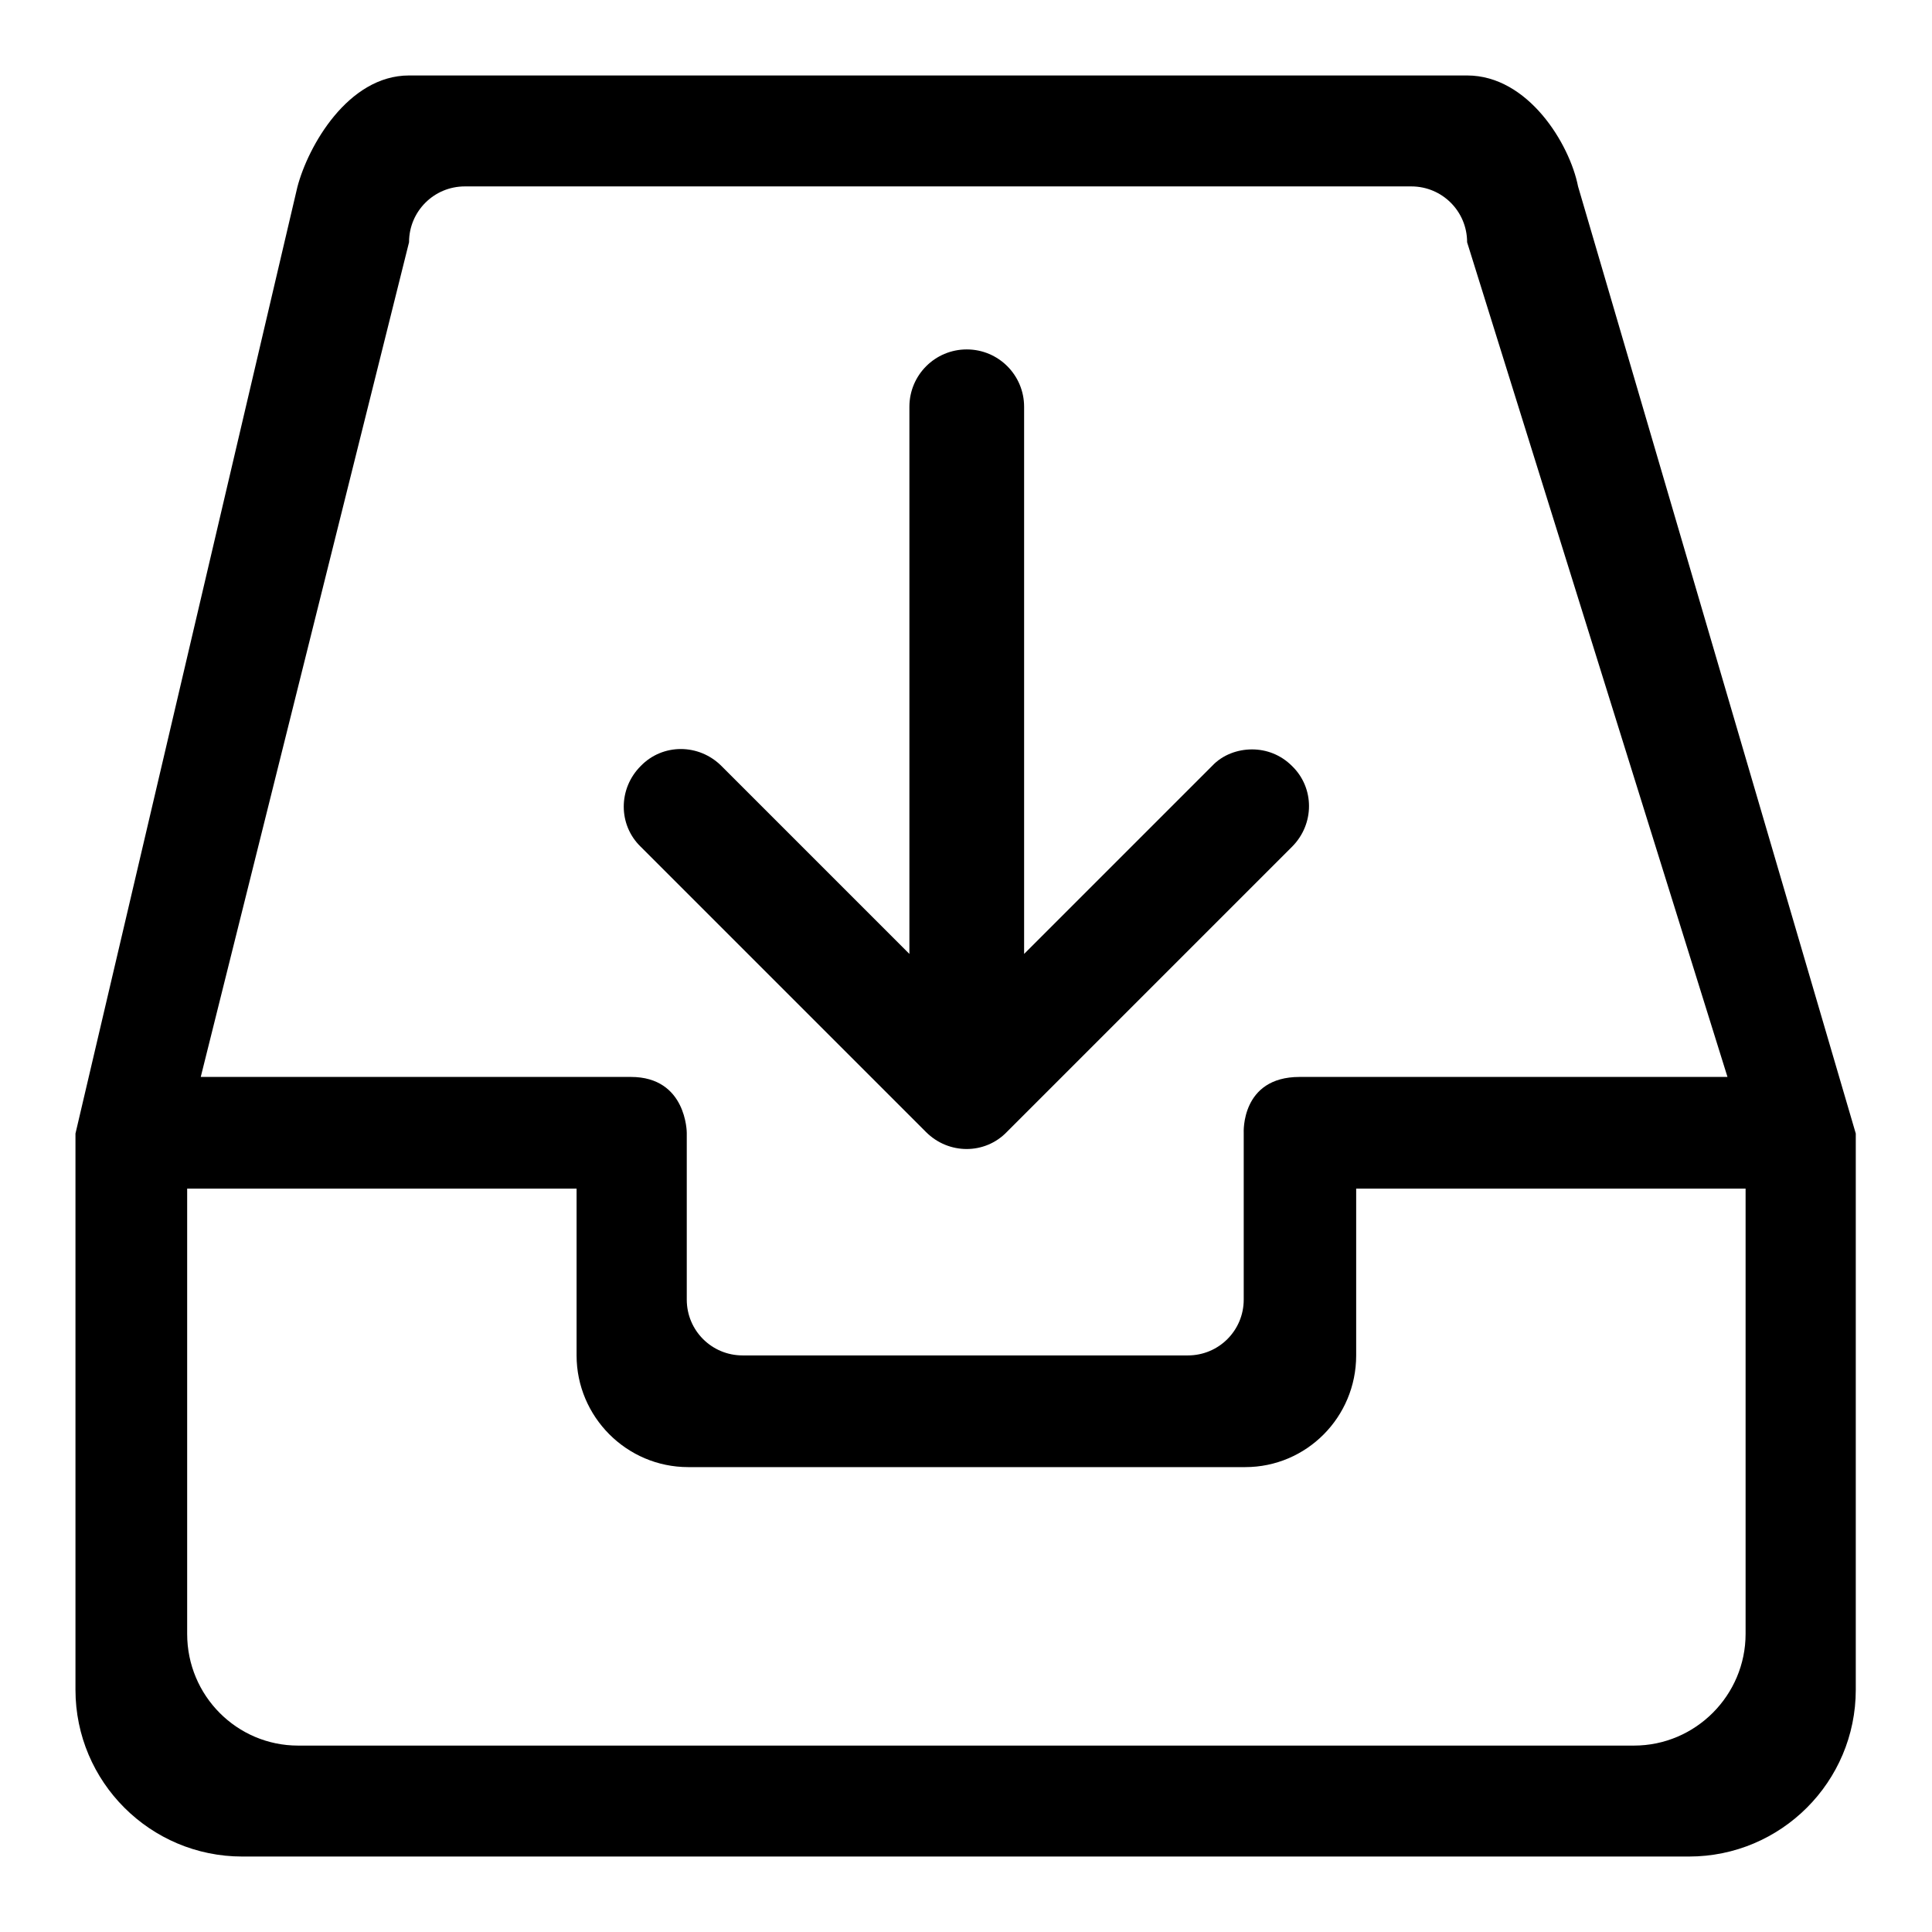
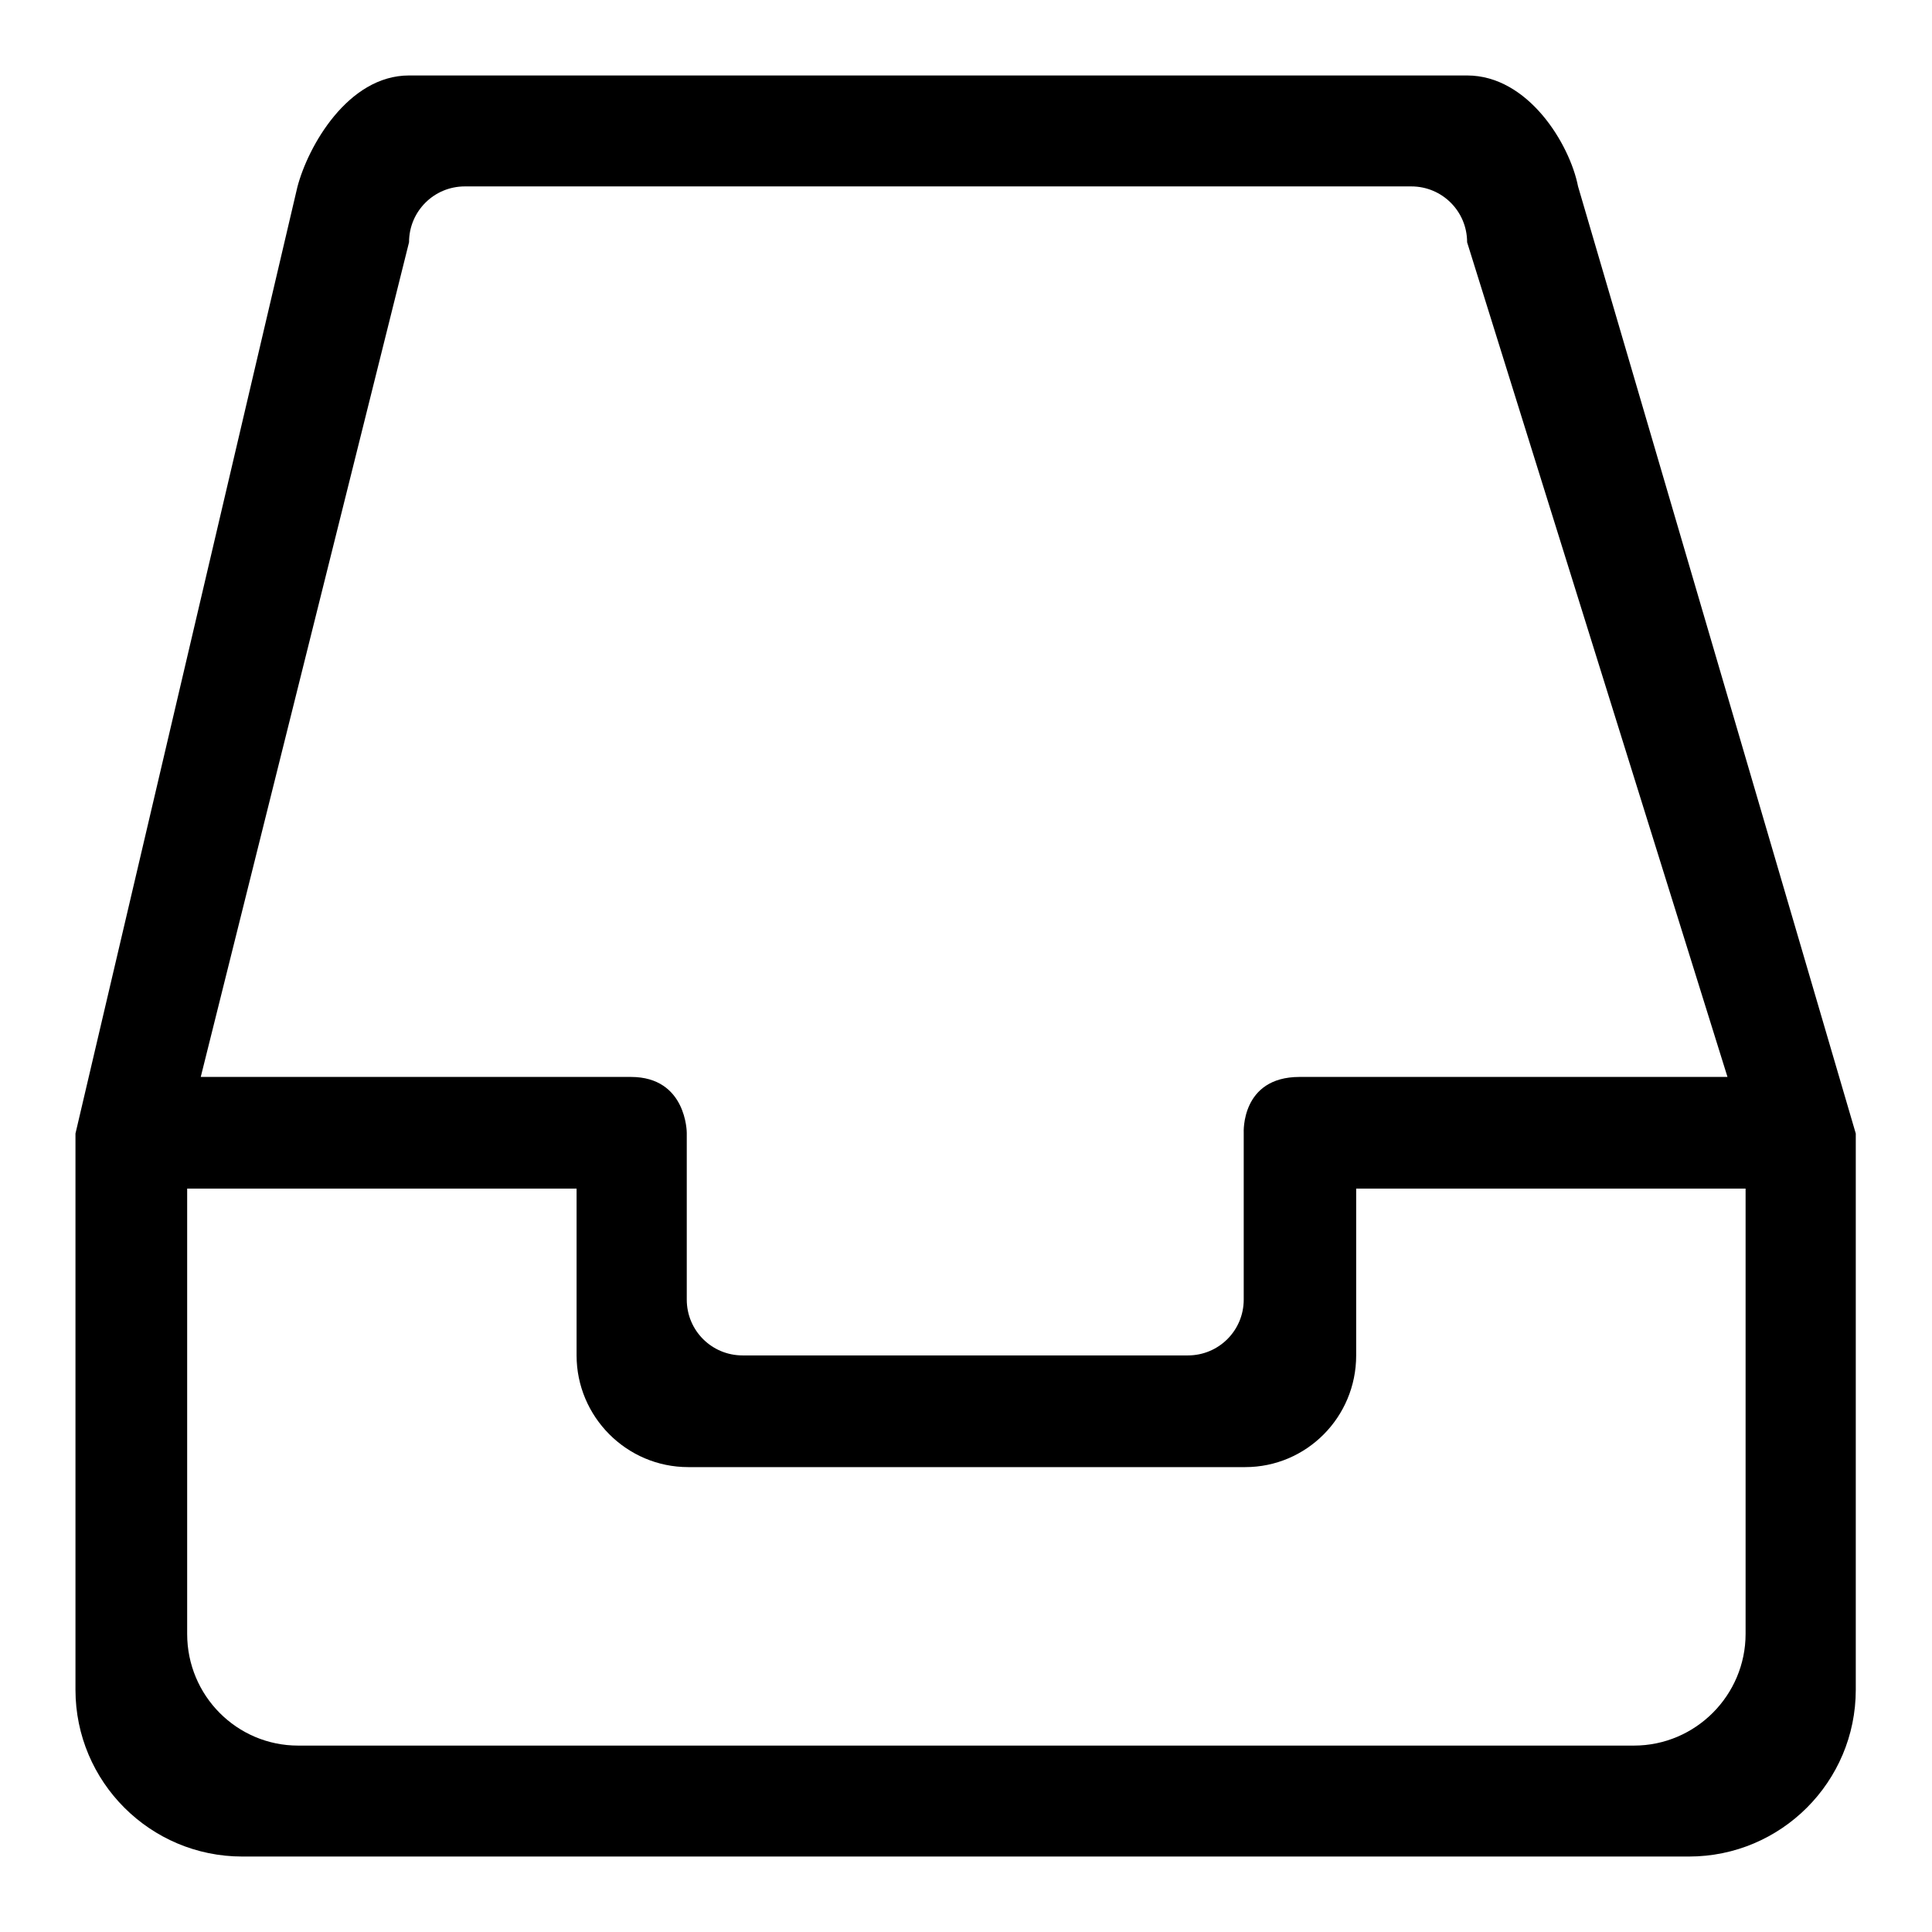
<svg xmlns="http://www.w3.org/2000/svg" version="1.1" x="0px" y="0px" viewBox="0 0 256 256" enable-background="new 0 0 256 256" xml:space="preserve">
  <g>
    <g>
      <path fill="#000000" d="M209.1,24.7C208,19.1,202.5,10,194.4,10H54.2c-8.1,0-13.4,9.4-14.8,14.8L10,150.2v73.7c0,12.2,9.9,22.1,22.1,22.1h191.7c12.2,0,22.1-9.9,22.1-22.1v-73.7L209.1,24.7z M54.2,32.1c0-4.1,3.3-7.4,7.4-7.4H187c4.1,0,7.4,3.3,7.4,7.4l34.5,110.6h-56.7c-7.8,0-7.4,7.4-7.4,7.4v22.1c0,4.1-3.3,7.4-7.4,7.4h-59c-4.1,0-7.4-3.3-7.4-7.4v-22.1c0,0,0-7.4-7.4-7.4H26.6L54.2,32.1z M231.3,216.5c0,8.1-6.6,14.8-14.8,14.8h-177c-8.1,0-14.7-6.6-14.7-14.8v-59h51.6v22.1c0,8.1,6.6,14.8,14.8,14.8h73.8c8.1,0,14.7-6.6,14.7-14.8v-22.1h51.6L231.3,216.5L231.3,216.5z" />
-       <path fill="#000000" d="M171.2,112.2c3-3,3-7.8,0-10.7c-1.5-1.5-3.4-2.2-5.3-2.2s-3.9,0.7-5.3,2.2l-24.9,24.9V53.9c0-4.2-3.4-7.6-7.6-7.6c-4.2,0-7.6,3.4-7.6,7.6v72.5l-24.9-24.9c-3-3-7.8-3-10.7,0c-3,3-3,7.8,0,10.7l37.8,37.8c3,3,7.8,3,10.7,0L171.2,112.2L171.2,112.2z" />
    </g>
  </g>
</svg>